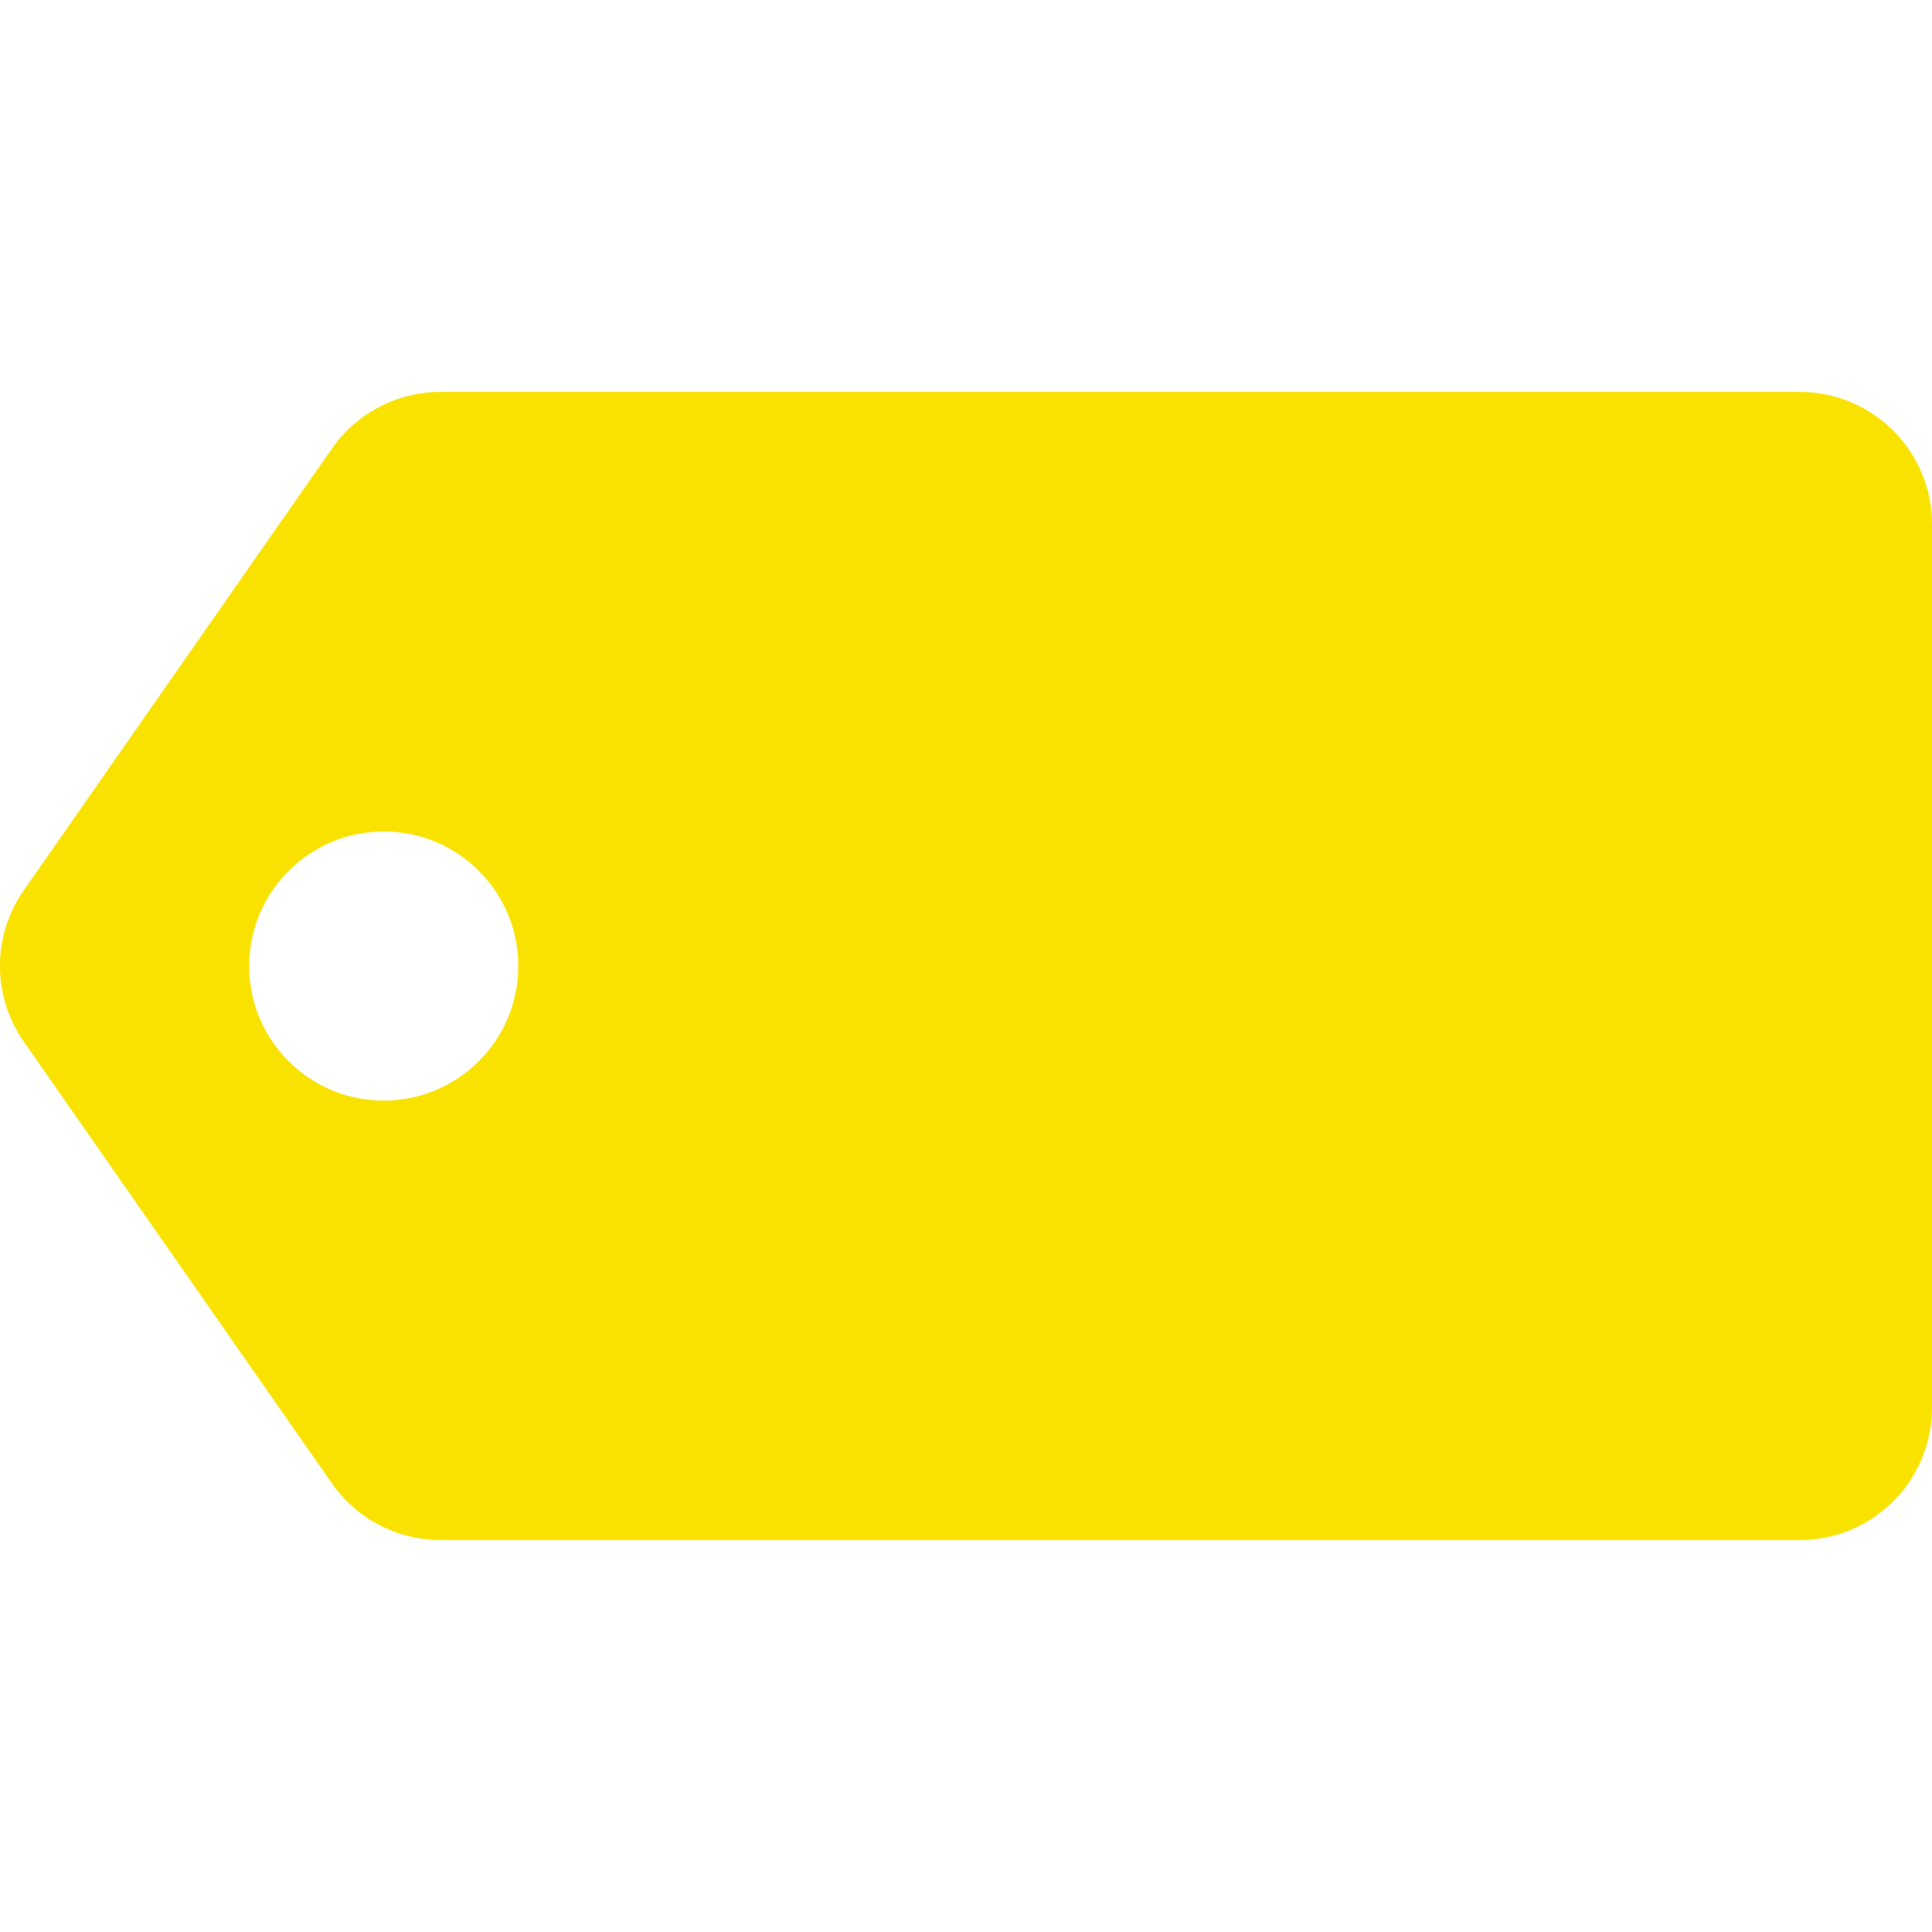
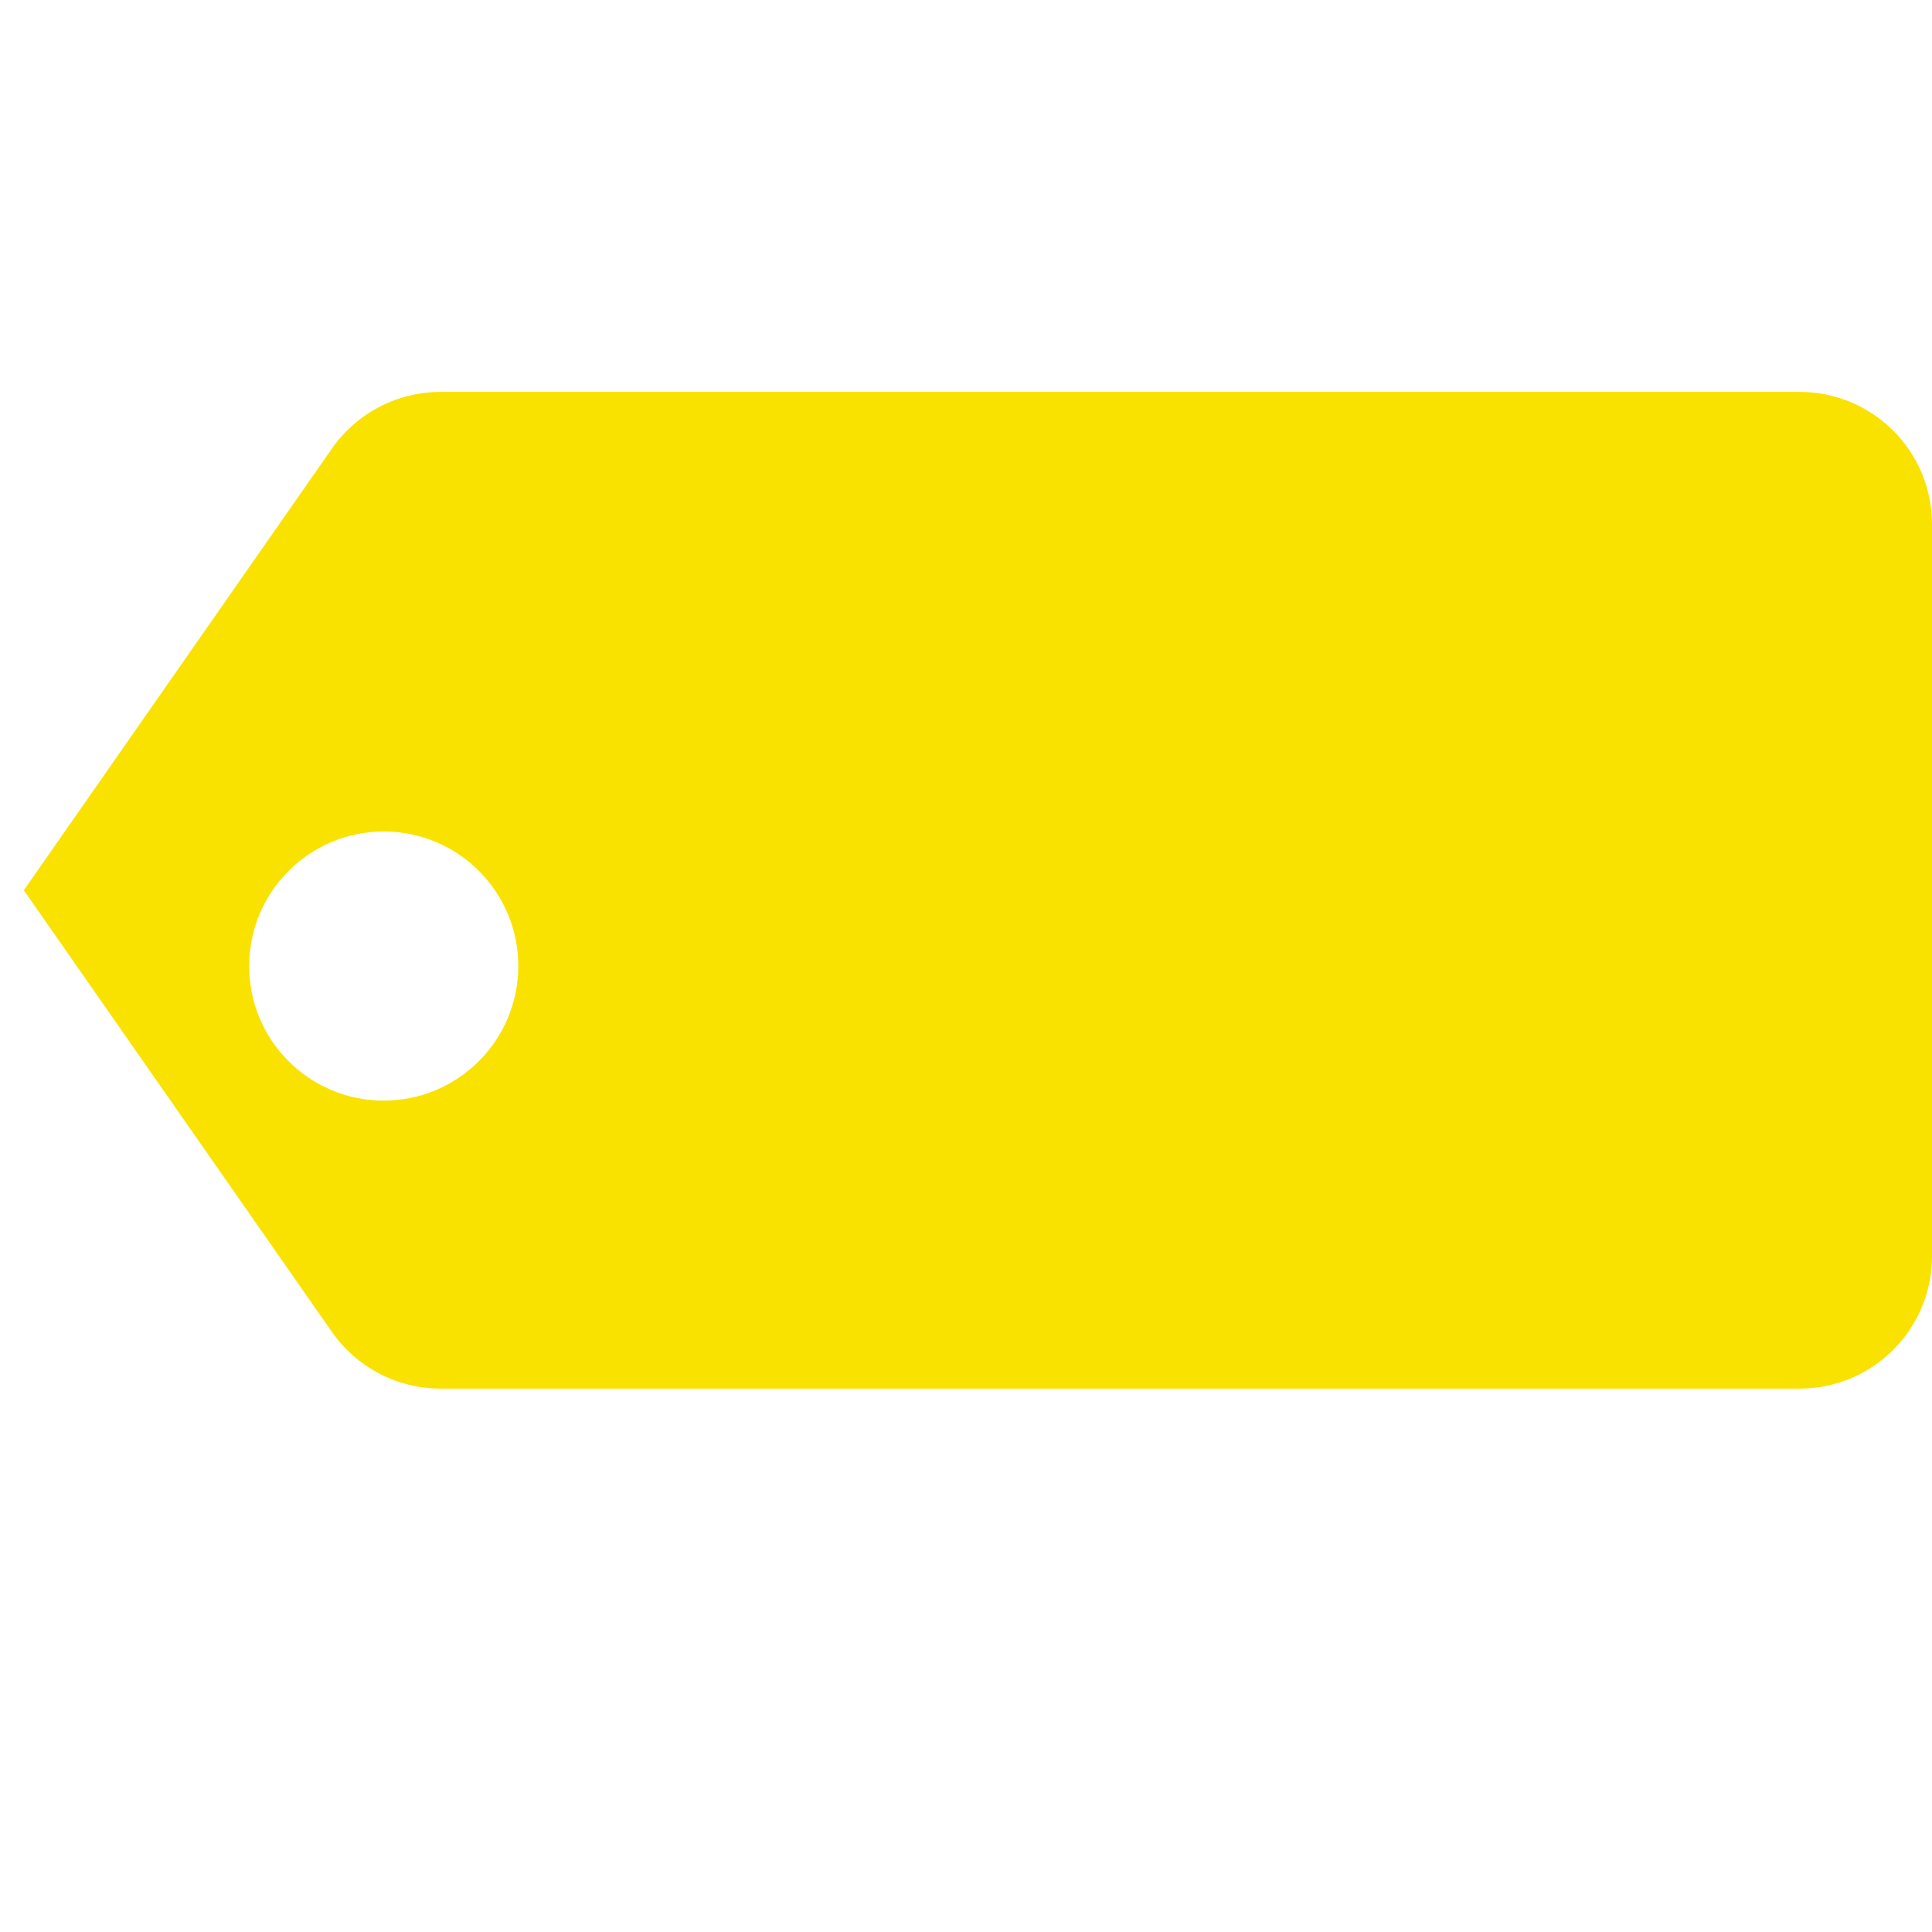
<svg xmlns="http://www.w3.org/2000/svg" version="1.1" width="512" height="512" x="0" y="0" viewBox="0 0 36.5 36.5" style="enable-background:new 0 0 512 512" xml:space="preserve" class="">
  <g>
    <g>
-       <path d="M34,7.404H8.323c-0.817,0-1.583,0.399-2.051,1.069L0.45,16.819c-0.601,0.858-0.601,2.002,0,2.861l5.822,8.346   c0.469,0.67,1.233,1.069,2.051,1.069H34c1.381,0,2.5-1.119,2.5-2.5V9.903C36.5,8.523,35.381,7.404,34,7.404z M7.23,20.793   c-1.403-0.01-2.534-1.158-2.522-2.561c0.01-1.404,1.157-2.533,2.561-2.523c1.404,0.01,2.533,1.157,2.523,2.56   C9.78,19.674,8.634,20.803,7.23,20.793z" fill="#f9e200" data-original="#000000" style="" class="" />
+       <path d="M34,7.404H8.323c-0.817,0-1.583,0.399-2.051,1.069L0.45,16.819l5.822,8.346   c0.469,0.67,1.233,1.069,2.051,1.069H34c1.381,0,2.5-1.119,2.5-2.5V9.903C36.5,8.523,35.381,7.404,34,7.404z M7.23,20.793   c-1.403-0.01-2.534-1.158-2.522-2.561c0.01-1.404,1.157-2.533,2.561-2.523c1.404,0.01,2.533,1.157,2.523,2.56   C9.78,19.674,8.634,20.803,7.23,20.793z" fill="#f9e200" data-original="#000000" style="" class="" />
    </g>
    <g>
</g>
    <g>
</g>
    <g>
</g>
    <g>
</g>
    <g>
</g>
    <g>
</g>
    <g>
</g>
    <g>
</g>
    <g>
</g>
    <g>
</g>
    <g>
</g>
    <g>
</g>
    <g>
</g>
    <g>
</g>
    <g>
</g>
  </g>
</svg>